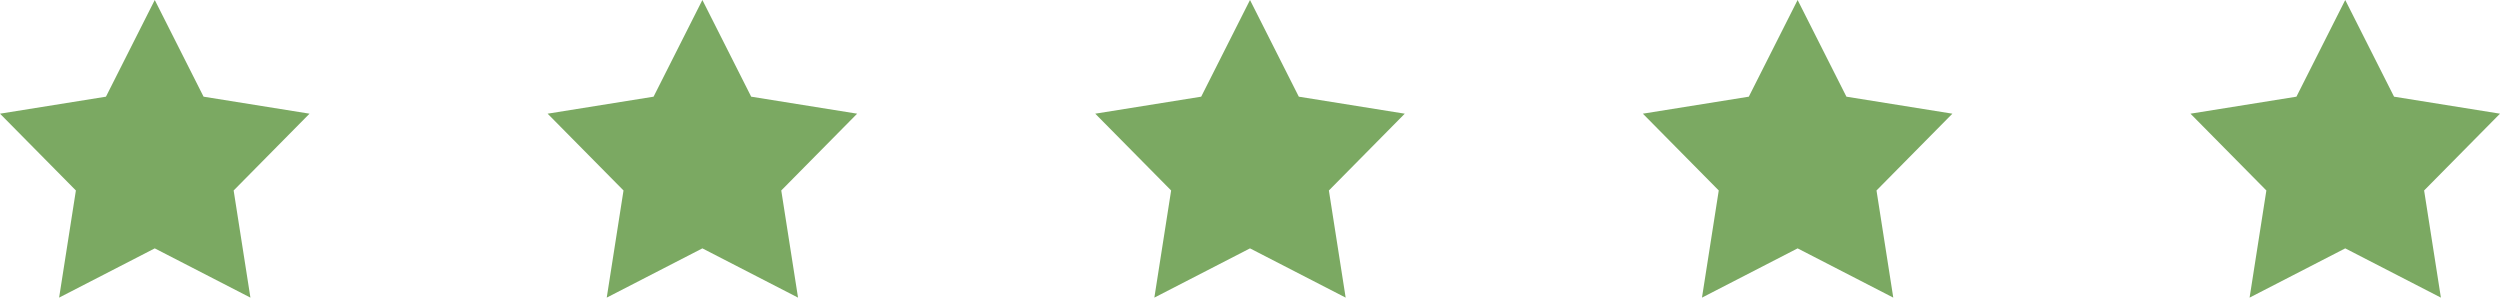
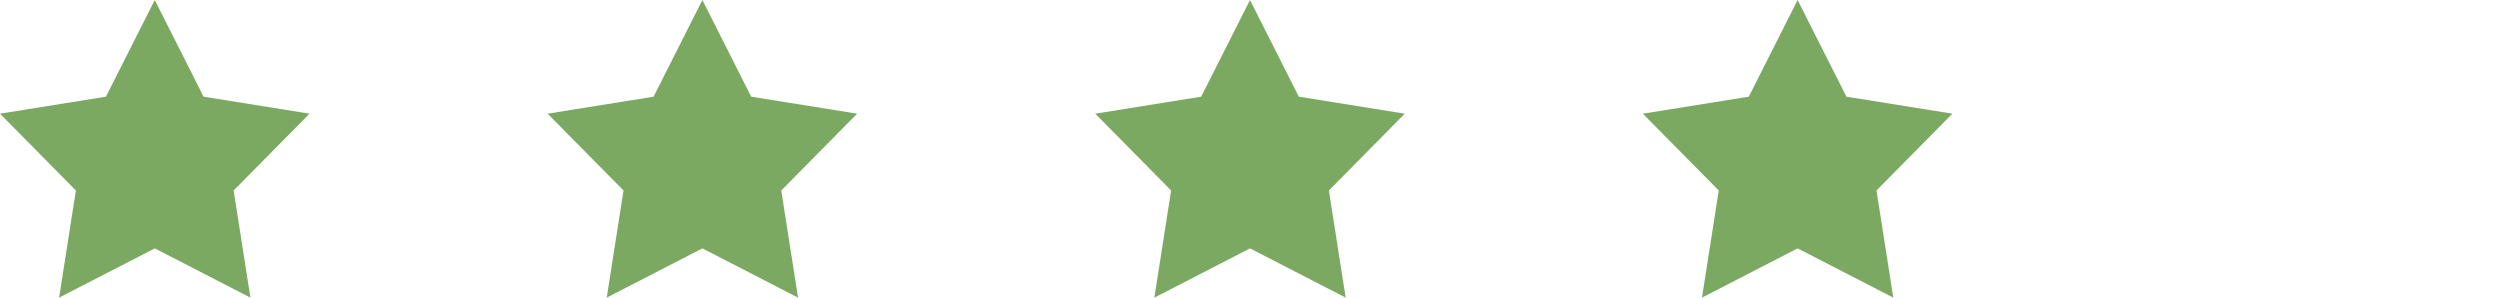
<svg xmlns="http://www.w3.org/2000/svg" width="210" height="25" viewBox="0 0 210 25">
  <g id="Group_273" data-name="Group 273" transform="translate(0 -0.268)">
    <path id="Polygon_30" data-name="Polygon 30" d="M13,0l4.1,8.121L26,9.549,19.626,16l1.409,9L13,20.863,4.966,25l1.409-9L0,9.549,8.9,8.121Z" transform="translate(0 0.268)" fill="#7ba962" />
    <path id="Polygon_31" data-name="Polygon 31" d="M13,0l4.1,8.121L26,9.549,19.626,16l1.409,9L13,20.863,4.966,25l1.409-9L0,9.549,8.9,8.121Z" transform="translate(46 0.268)" fill="#7ba962" />
    <path id="Polygon_32" data-name="Polygon 32" d="M13,0l4.1,8.121L26,9.549,19.626,16l1.409,9L13,20.863,4.966,25l1.409-9L0,9.549,8.9,8.121Z" transform="translate(92 0.268)" fill="#7ba962" />
    <path id="Polygon_33" data-name="Polygon 33" d="M13,0l4.1,8.121L26,9.549,19.626,16l1.409,9L13,20.863,4.966,25l1.409-9L0,9.549,8.9,8.121Z" transform="translate(138 0.268)" fill="#7ba962" />
-     <path id="Polygon_34" data-name="Polygon 34" d="M13,0l4.1,8.121L26,9.549,19.626,16l1.409,9L13,20.863,4.966,25l1.409-9L0,9.549,8.9,8.121Z" transform="translate(184 0.268)" fill="#7ba962" />
  </g>
</svg>